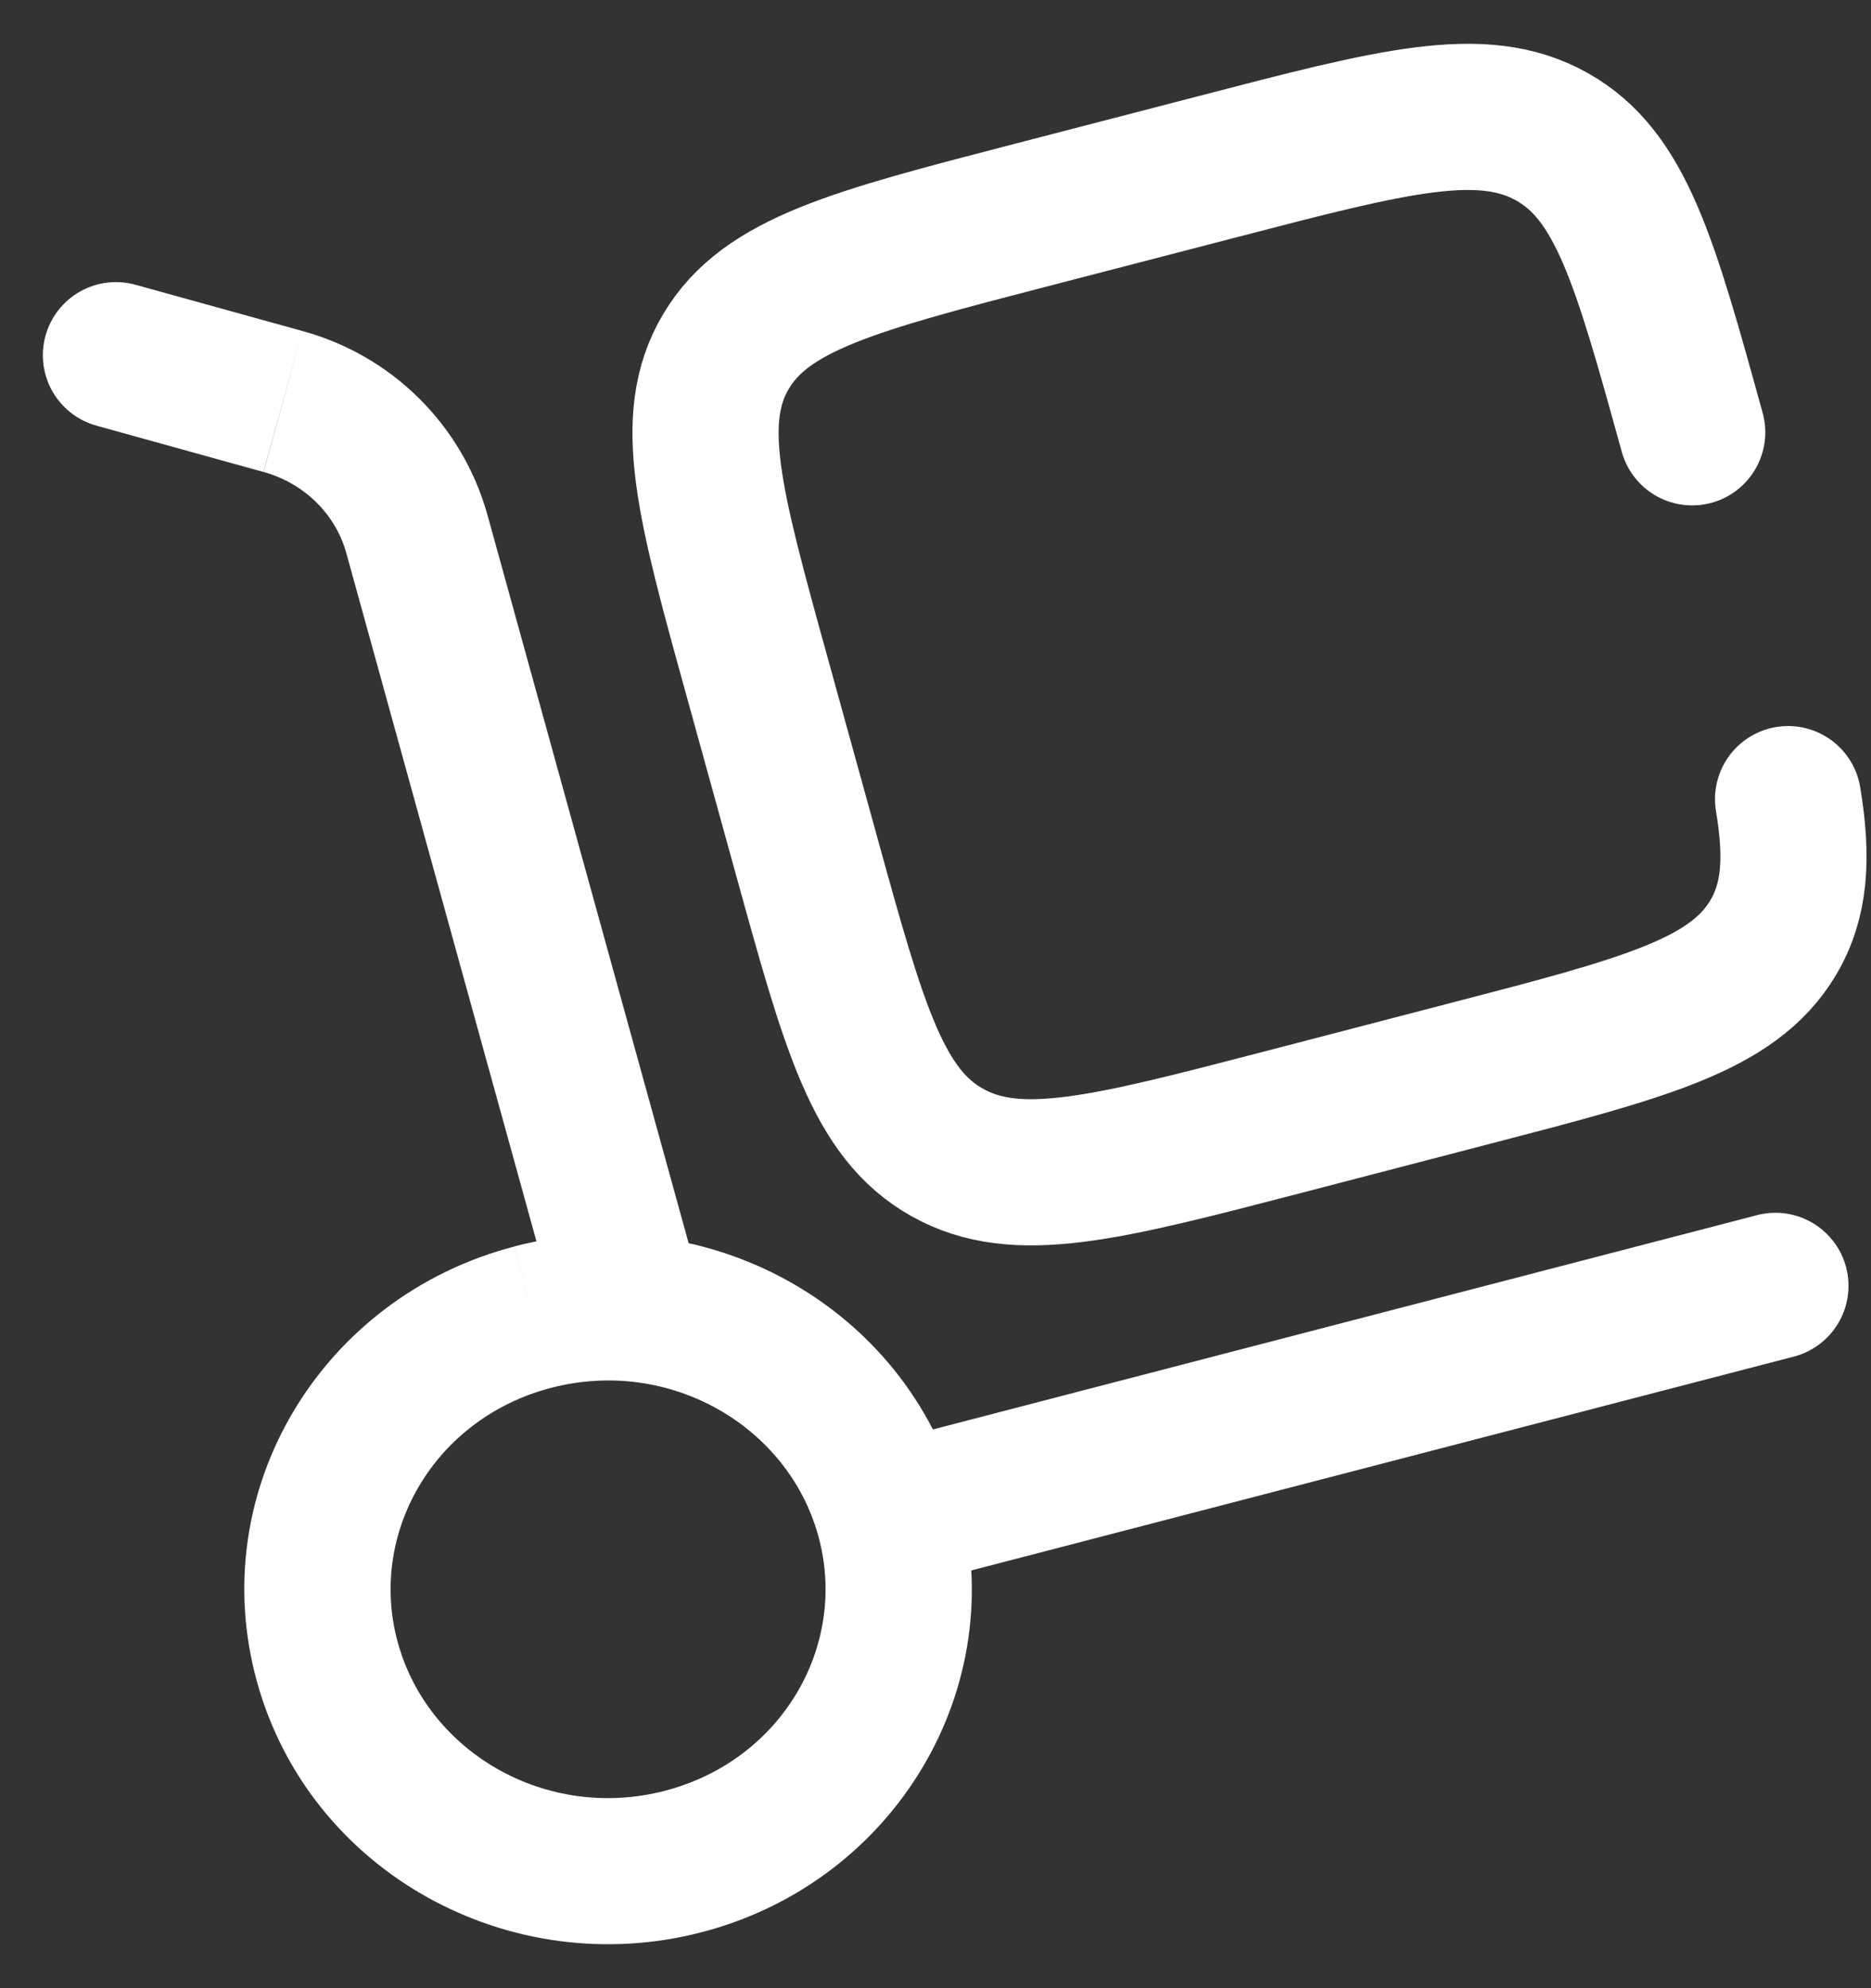
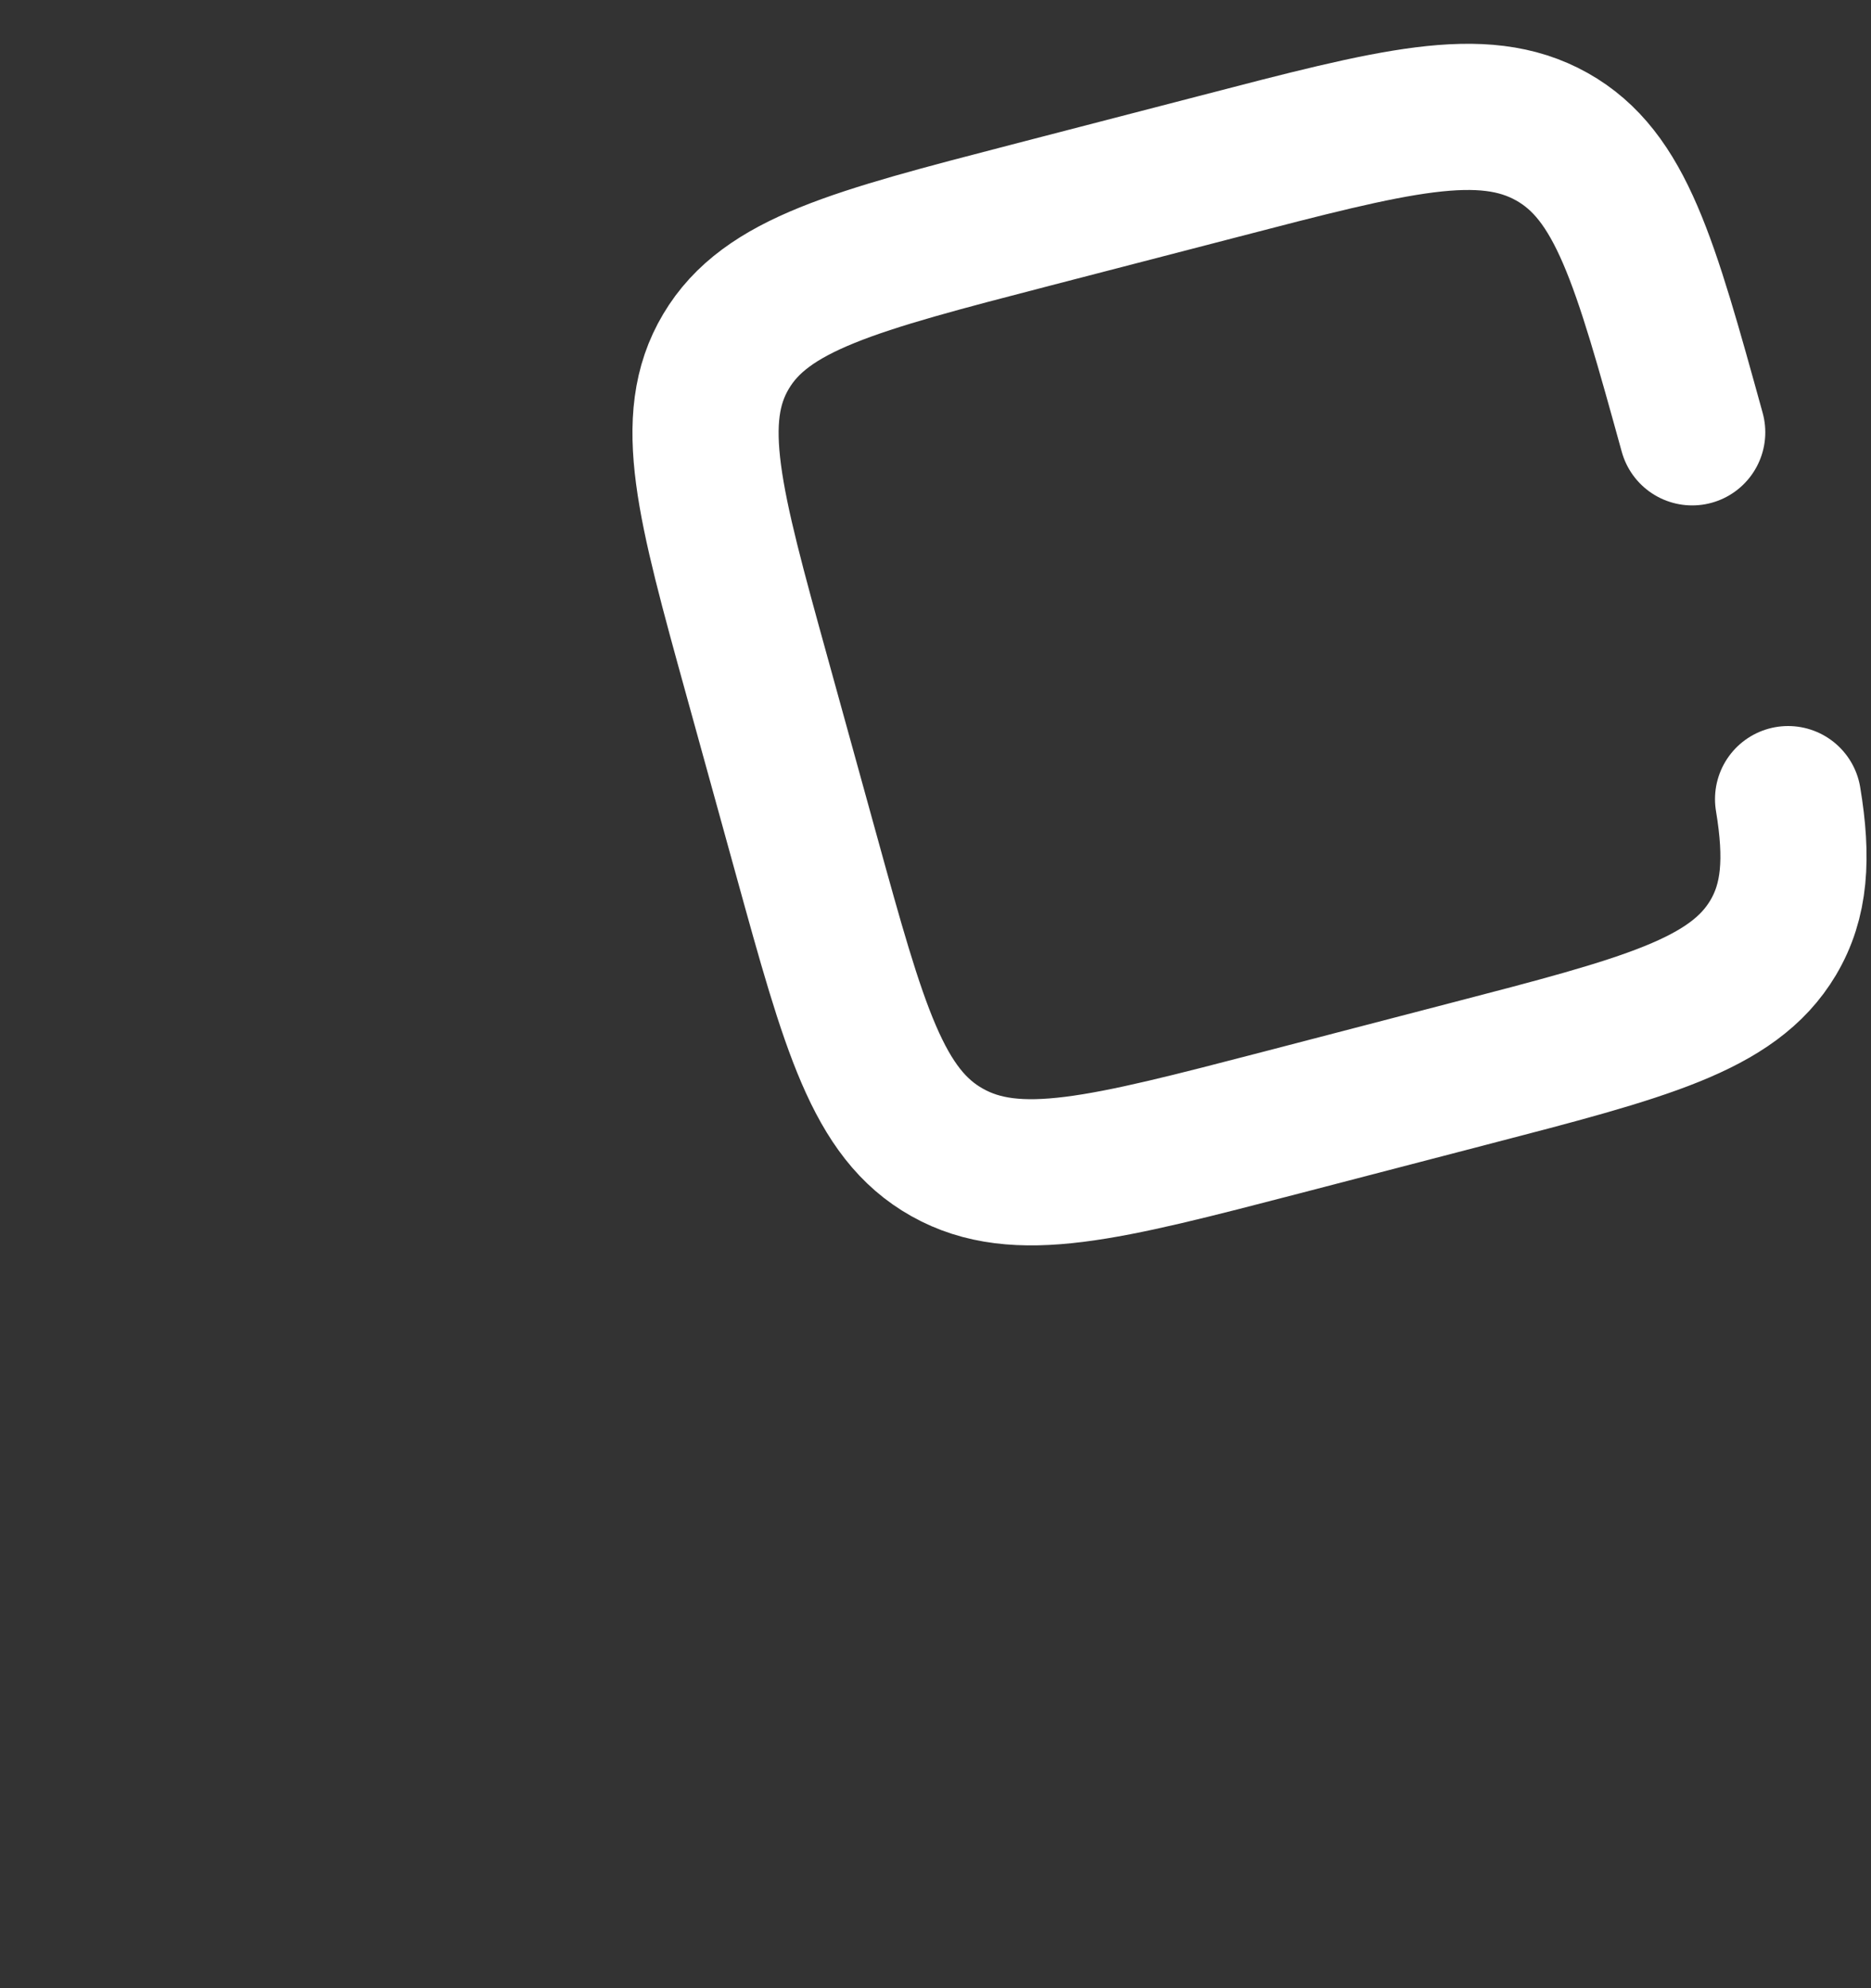
<svg xmlns="http://www.w3.org/2000/svg" width="32" height="34" viewBox="0 0 32 34" fill="none">
  <rect x="0" y="0" width="32" height="34" fill="#333333" stroke="none" />
-   <path d="M9.51 22.441C9.554 22.599 9.628 22.747 9.729 22.877C9.83 23.006 9.956 23.114 10.099 23.195C10.242 23.276 10.399 23.328 10.562 23.349C10.725 23.369 10.89 23.357 11.048 23.313C11.207 23.269 11.355 23.194 11.484 23.093C11.614 22.992 11.722 22.867 11.803 22.724C11.884 22.581 11.936 22.424 11.956 22.261C11.976 22.098 11.964 21.933 11.92 21.774L9.51 22.441ZM2.333 4.874C2.175 4.828 2.008 4.814 1.844 4.832C1.679 4.85 1.52 4.901 1.375 4.982C1.231 5.062 1.103 5.171 1.001 5.301C0.899 5.431 0.823 5.58 0.779 5.739C0.734 5.899 0.722 6.065 0.743 6.23C0.763 6.394 0.816 6.552 0.898 6.696C0.981 6.839 1.091 6.965 1.222 7.066C1.353 7.167 1.503 7.24 1.663 7.283L2.333 4.874ZM30.647 23.208C30.809 23.17 30.963 23.1 31.098 23.002C31.234 22.904 31.348 22.78 31.434 22.637C31.521 22.494 31.578 22.335 31.602 22.17C31.626 22.005 31.617 21.836 31.575 21.675C31.533 21.513 31.459 21.361 31.357 21.229C31.255 21.096 31.128 20.986 30.983 20.903C30.837 20.82 30.677 20.768 30.511 20.748C30.345 20.729 30.177 20.743 30.017 20.789L30.647 23.208ZM13.995 26.264C14.512 28.131 13.378 30.103 11.372 30.624L12 33.043C15.295 32.188 17.308 28.873 16.405 25.598L13.995 26.264ZM11.372 30.624C9.352 31.149 7.325 29.976 6.805 28.093L4.395 28.759C5.295 32.018 8.718 33.896 12 33.043L11.372 30.624ZM6.805 28.093C6.288 26.226 7.422 24.254 9.428 23.733L8.8 21.316C5.505 22.171 3.49 25.484 4.395 28.759L6.805 28.093ZM9.428 23.733C11.448 23.208 13.475 24.381 13.995 26.264L16.405 25.598C15.505 22.339 12.082 20.461 8.8 21.314L9.428 23.733ZM11.92 21.774L8.333 8.791L5.923 9.458L9.51 22.441L11.92 21.774ZM5.173 5.661L2.333 4.874L1.663 7.283L4.505 8.071L5.173 5.661ZM8.333 8.791C8.121 8.041 7.719 7.359 7.165 6.81C6.612 6.262 5.925 5.866 5.173 5.661L4.508 8.071C5.217 8.268 5.743 8.806 5.923 9.458L8.333 8.791ZM15.517 27.141L30.647 23.208L30.018 20.789L14.887 24.723L15.517 27.141Z" fill="white" />
  <path d="M28.942 7.393C28.133 4.466 27.728 3.003 26.542 2.338C25.352 1.671 23.843 2.065 20.827 2.85L17.627 3.68C14.61 4.463 13.102 4.856 12.417 6.01C11.73 7.162 12.133 8.625 12.942 11.55L13.8 14.655C14.608 17.58 15.012 19.043 16.2 19.708C17.388 20.375 18.897 19.982 21.913 19.198L25.113 18.365C28.13 17.581 29.638 17.19 30.325 16.038C30.702 15.405 30.75 14.678 30.582 13.666" stroke="white" stroke-width="2.5" stroke-linecap="round" />
</svg>